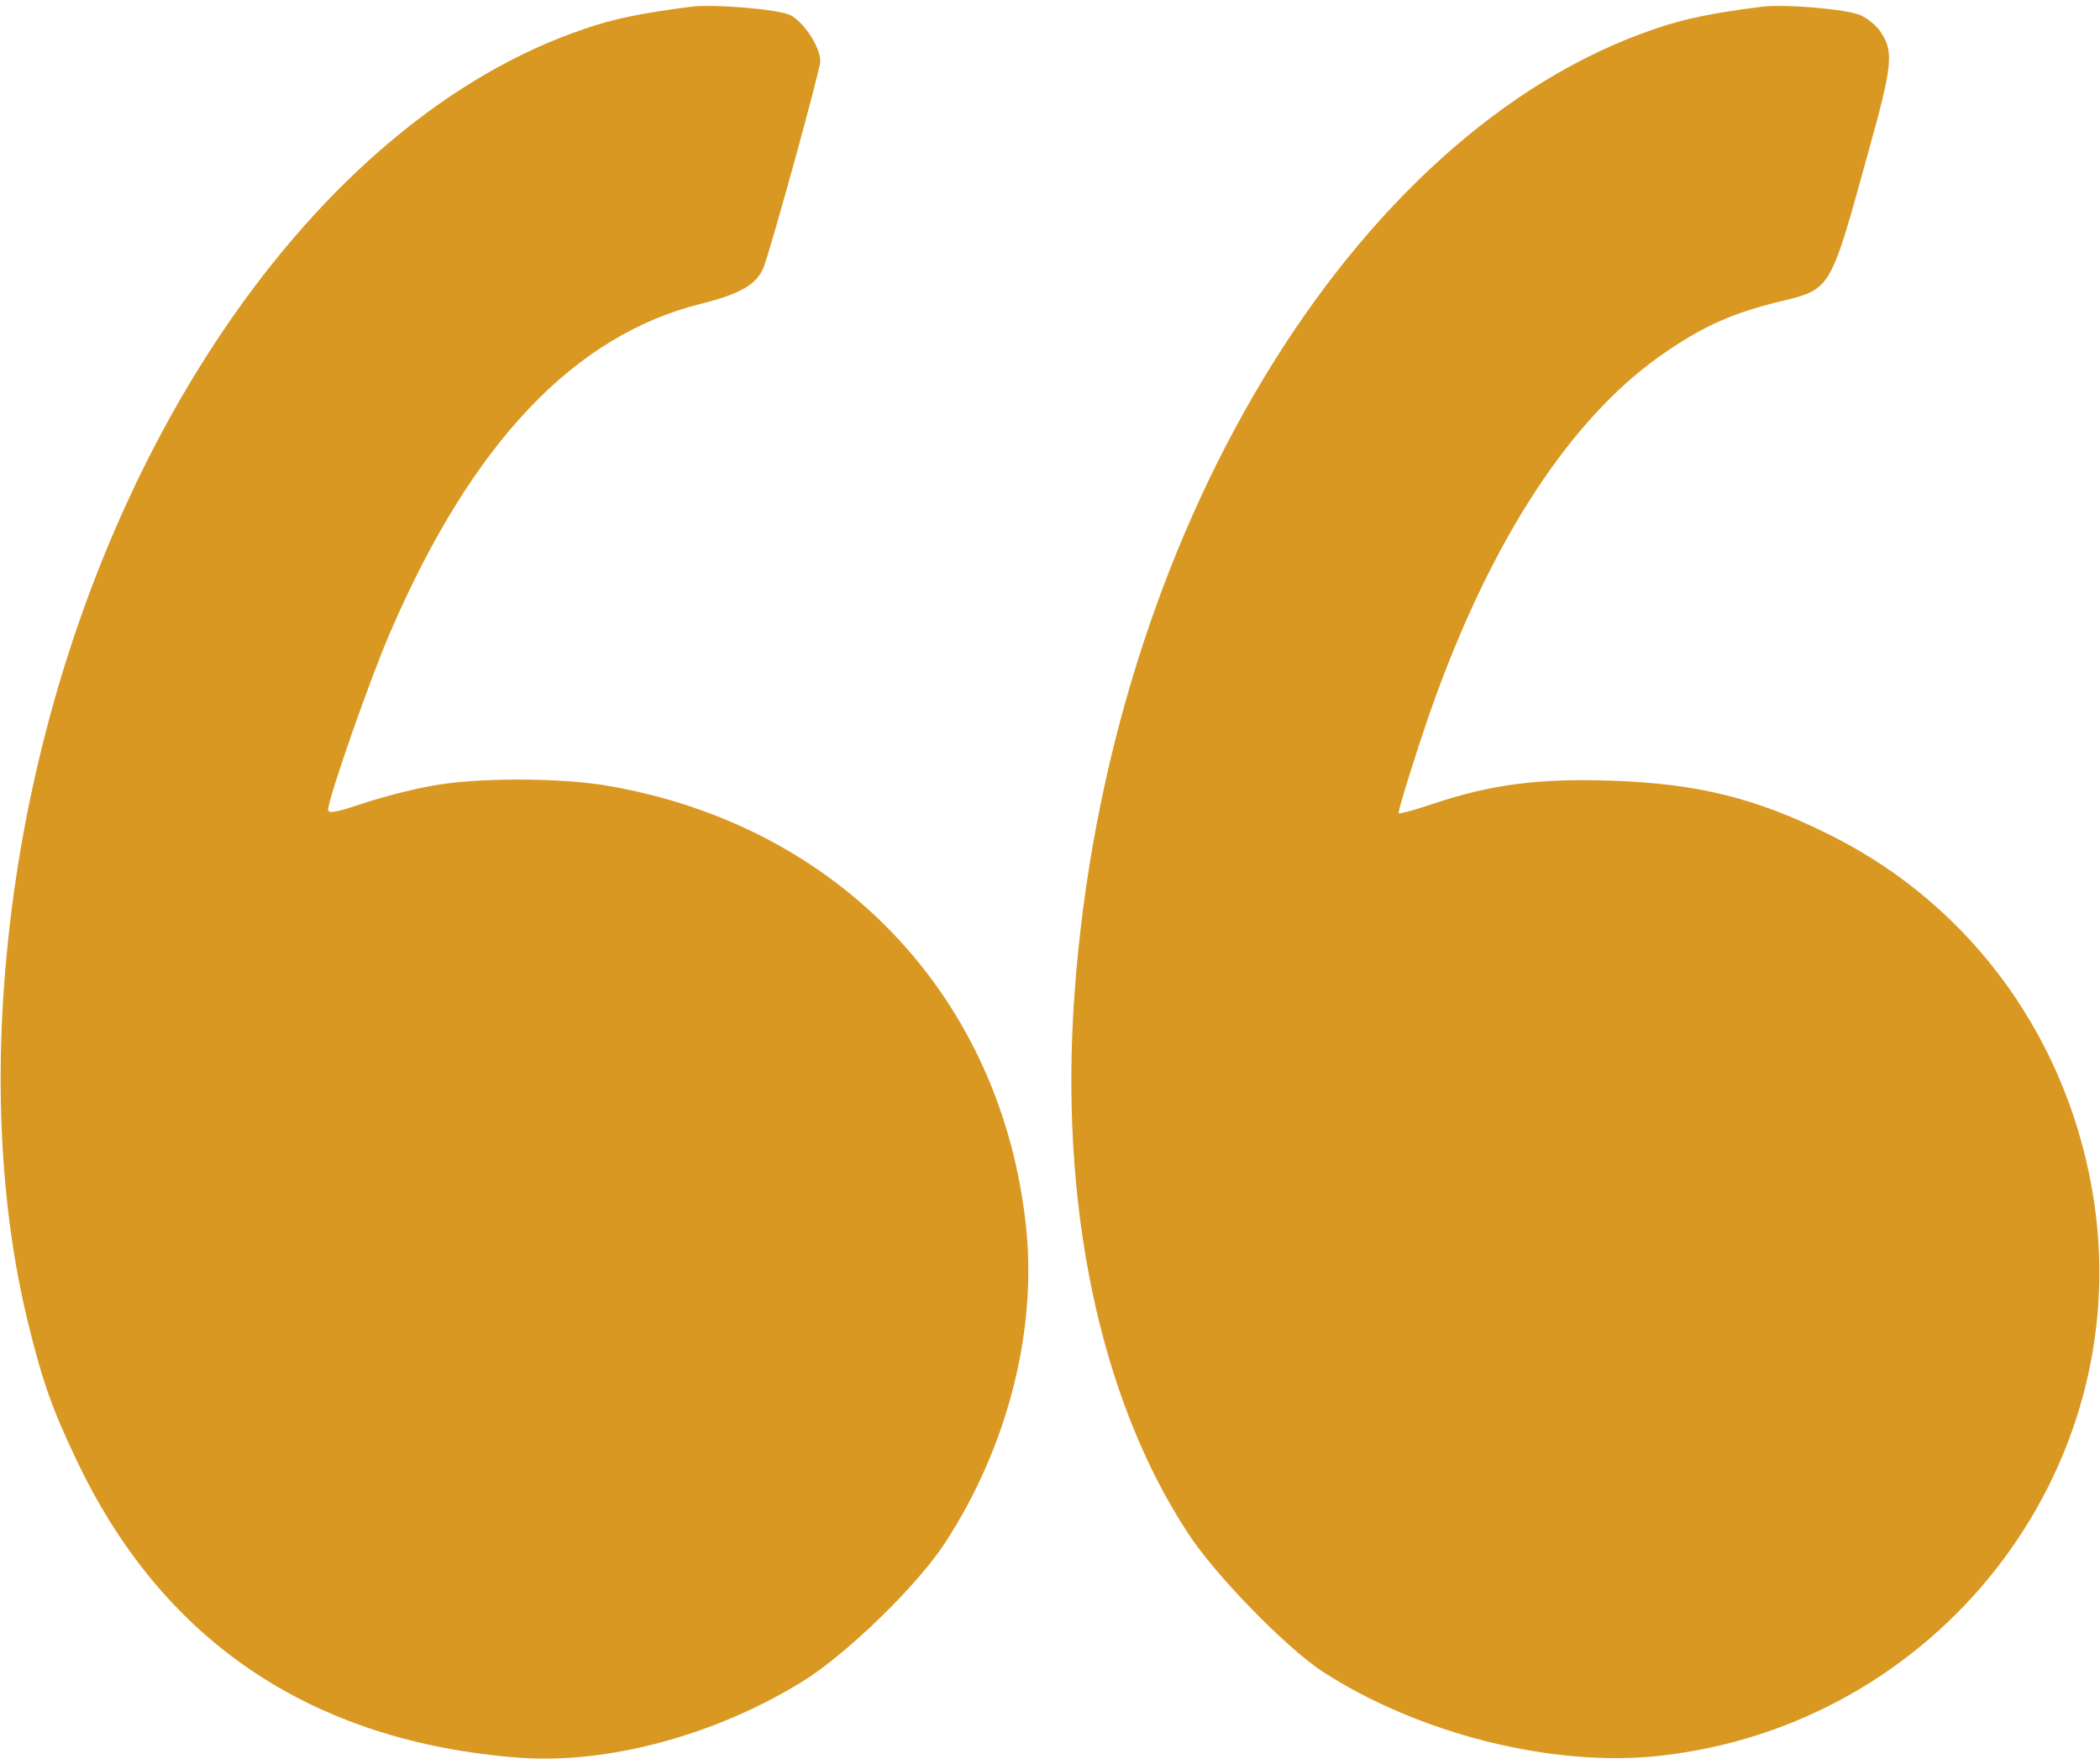
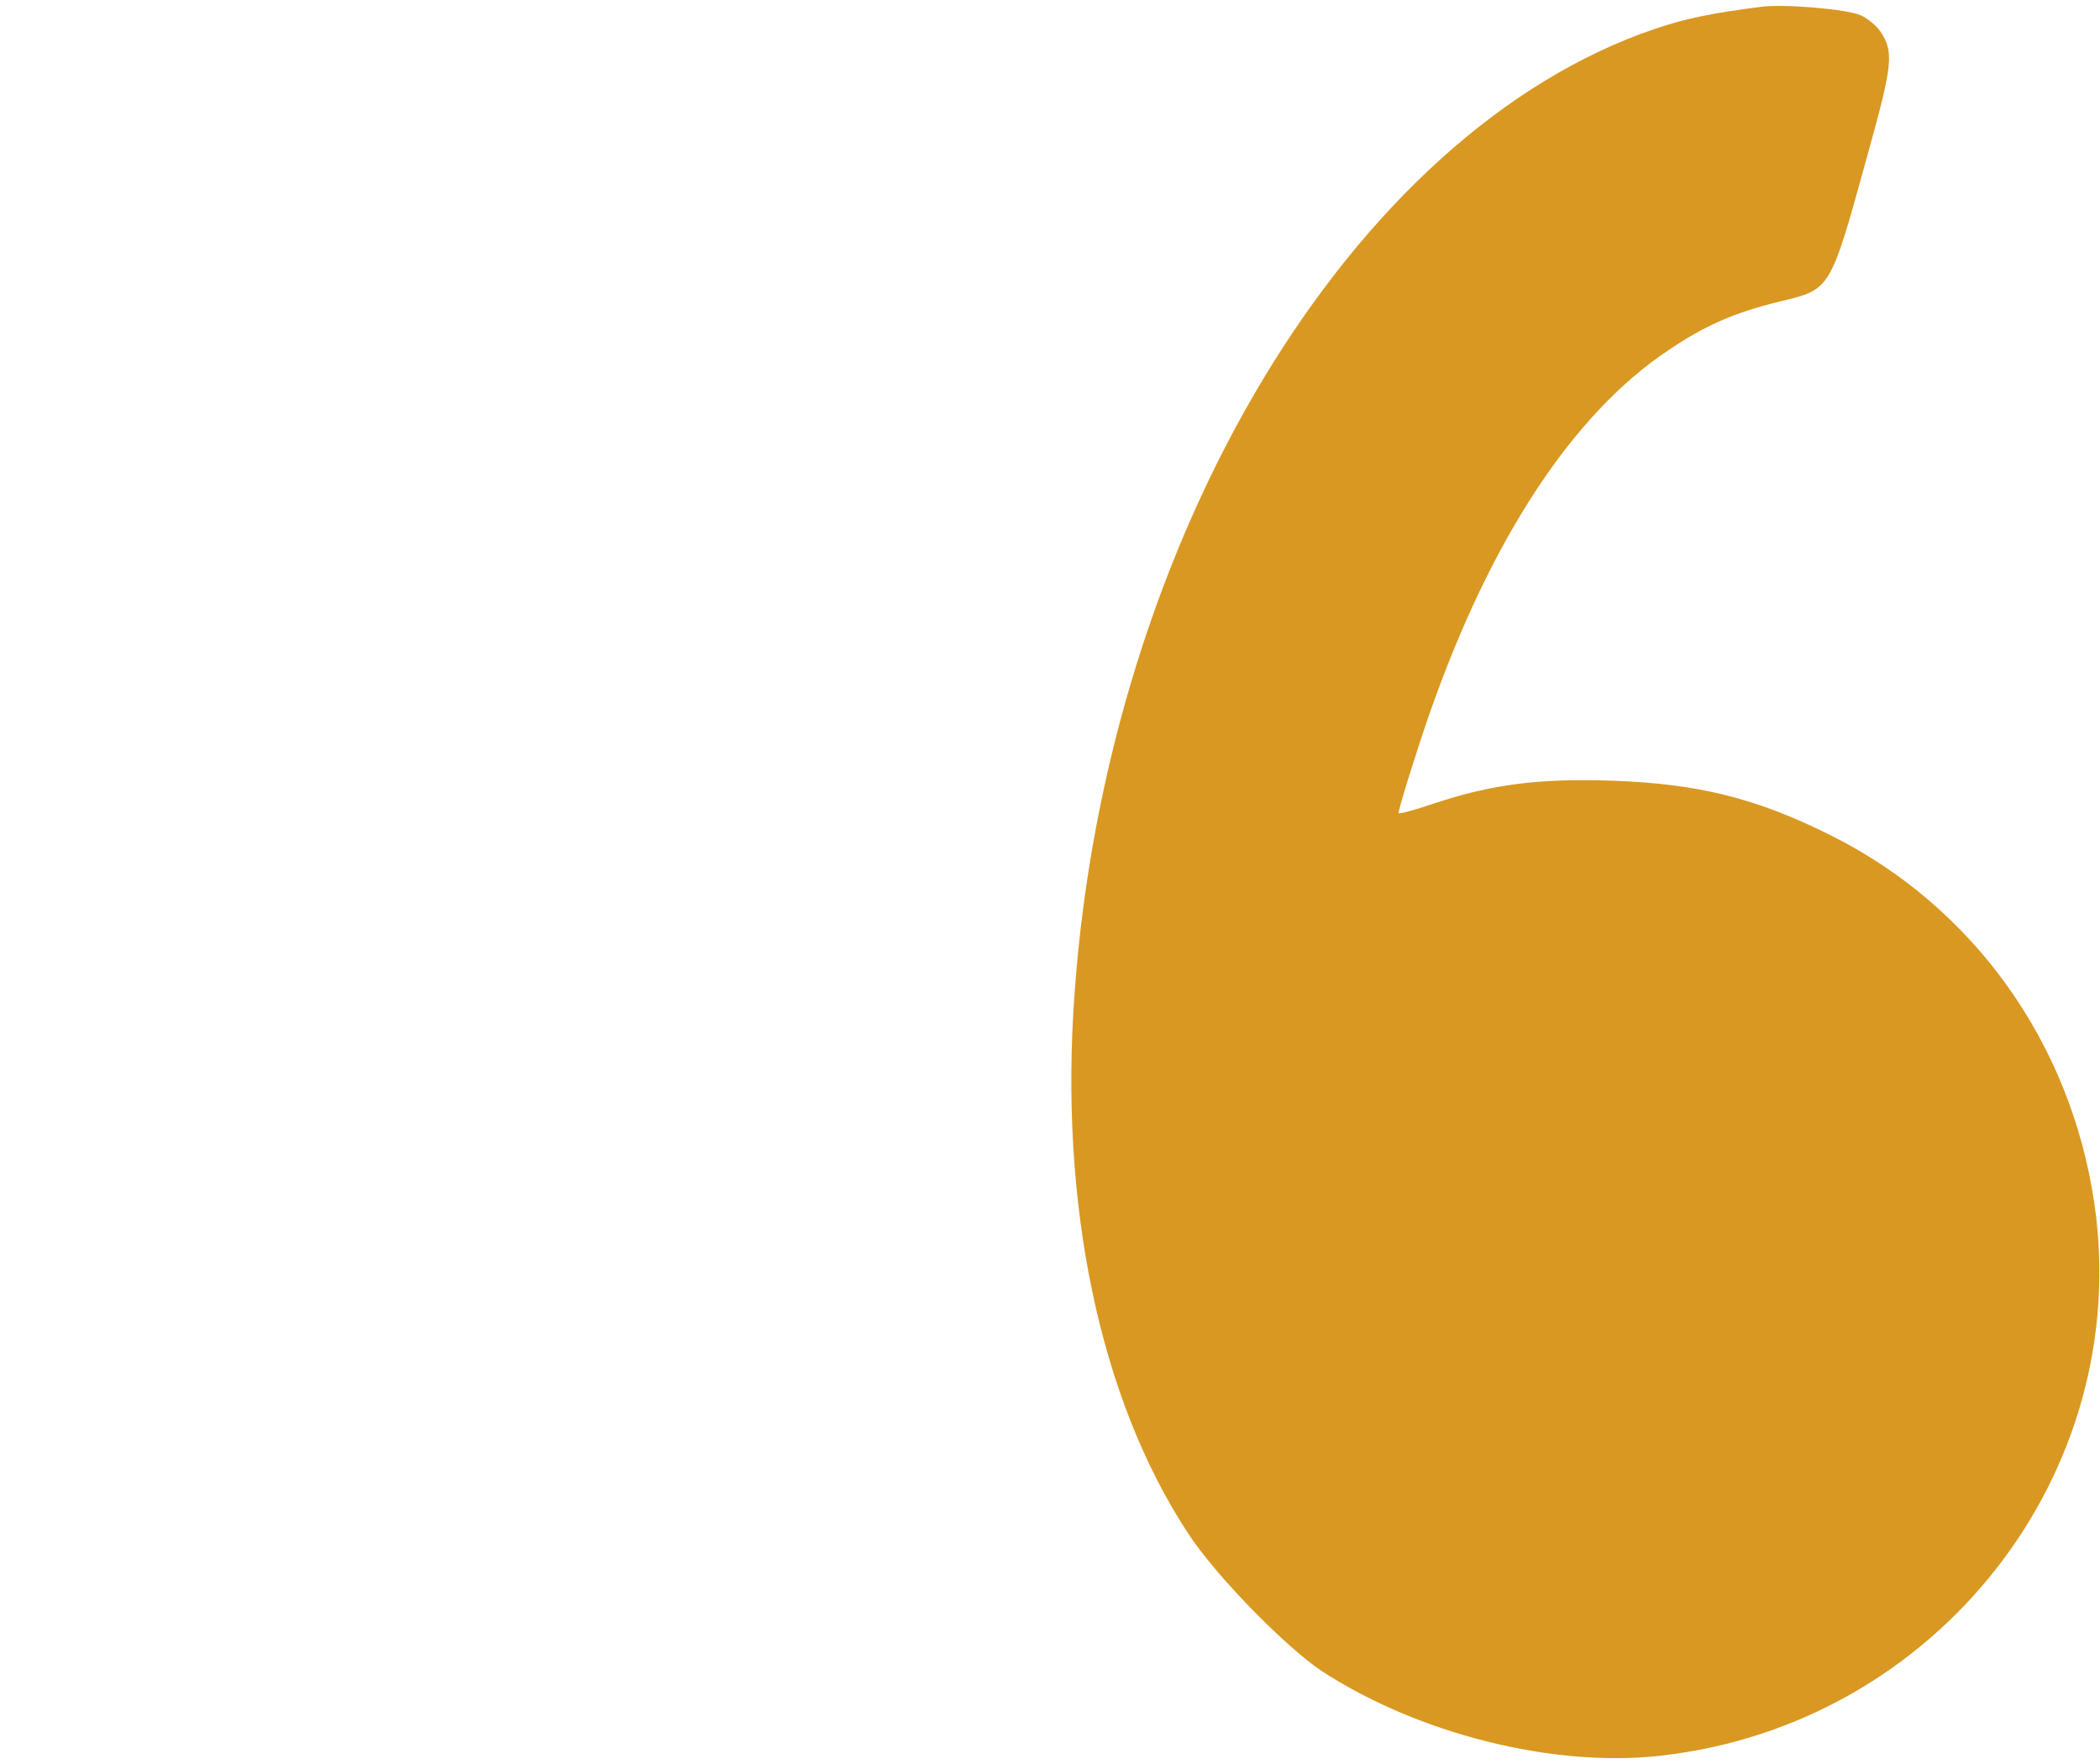
<svg xmlns="http://www.w3.org/2000/svg" width="50" height="42" viewBox="0 0 50 42" fill="none">
-   <path d="M16.455 0.16C15.254 0.316 14.629 0.443 13.916 0.687C7.47 2.865 1.992 10.941 0.439 20.531C-0.186 24.438 -0.118 28.178 0.634 31.352C0.986 32.816 1.22 33.5 1.806 34.73C3.847 39.066 7.402 41.469 12.353 41.85C14.472 42.006 17.021 41.322 19.111 40.033C20.166 39.379 21.855 37.738 22.509 36.723C23.984 34.457 24.687 31.713 24.433 29.242C23.867 23.773 20.009 19.672 14.502 18.715C13.359 18.51 11.298 18.51 10.254 18.715C9.804 18.793 9.072 18.988 8.623 19.135C8.017 19.34 7.812 19.379 7.812 19.281C7.812 19.018 8.818 16.137 9.296 15.043C11.24 10.541 13.671 7.982 16.699 7.23C17.636 6.996 18.017 6.771 18.183 6.361C18.369 5.873 19.531 1.654 19.531 1.459C19.531 1.117 19.131 0.512 18.808 0.355C18.506 0.219 16.992 0.092 16.455 0.16Z" fill="#D99821" />
  <path d="M41.943 0.16C40.742 0.316 40.117 0.443 39.404 0.687C32.197 3.129 26.367 12.787 25.586 23.637C25.215 28.666 26.181 33.295 28.281 36.498C28.916 37.484 30.605 39.213 31.474 39.789C33.769 41.283 36.982 42.094 39.55 41.801C46.123 41.059 50.81 35.072 49.863 28.637C49.297 24.818 46.982 21.586 43.603 19.896C41.836 19.008 40.429 18.656 38.369 18.588C36.63 18.529 35.507 18.676 34.13 19.135C33.672 19.291 33.3 19.389 33.3 19.359C33.3 19.242 33.74 17.846 34.052 16.947C35.507 12.807 37.461 9.848 39.716 8.344C40.595 7.748 41.289 7.445 42.363 7.182C43.603 6.879 43.564 6.957 44.482 3.627C45.058 1.557 45.097 1.234 44.775 0.756C44.687 0.619 44.472 0.443 44.306 0.365C43.994 0.219 42.49 0.092 41.943 0.16Z" fill="#D99821" />
</svg>